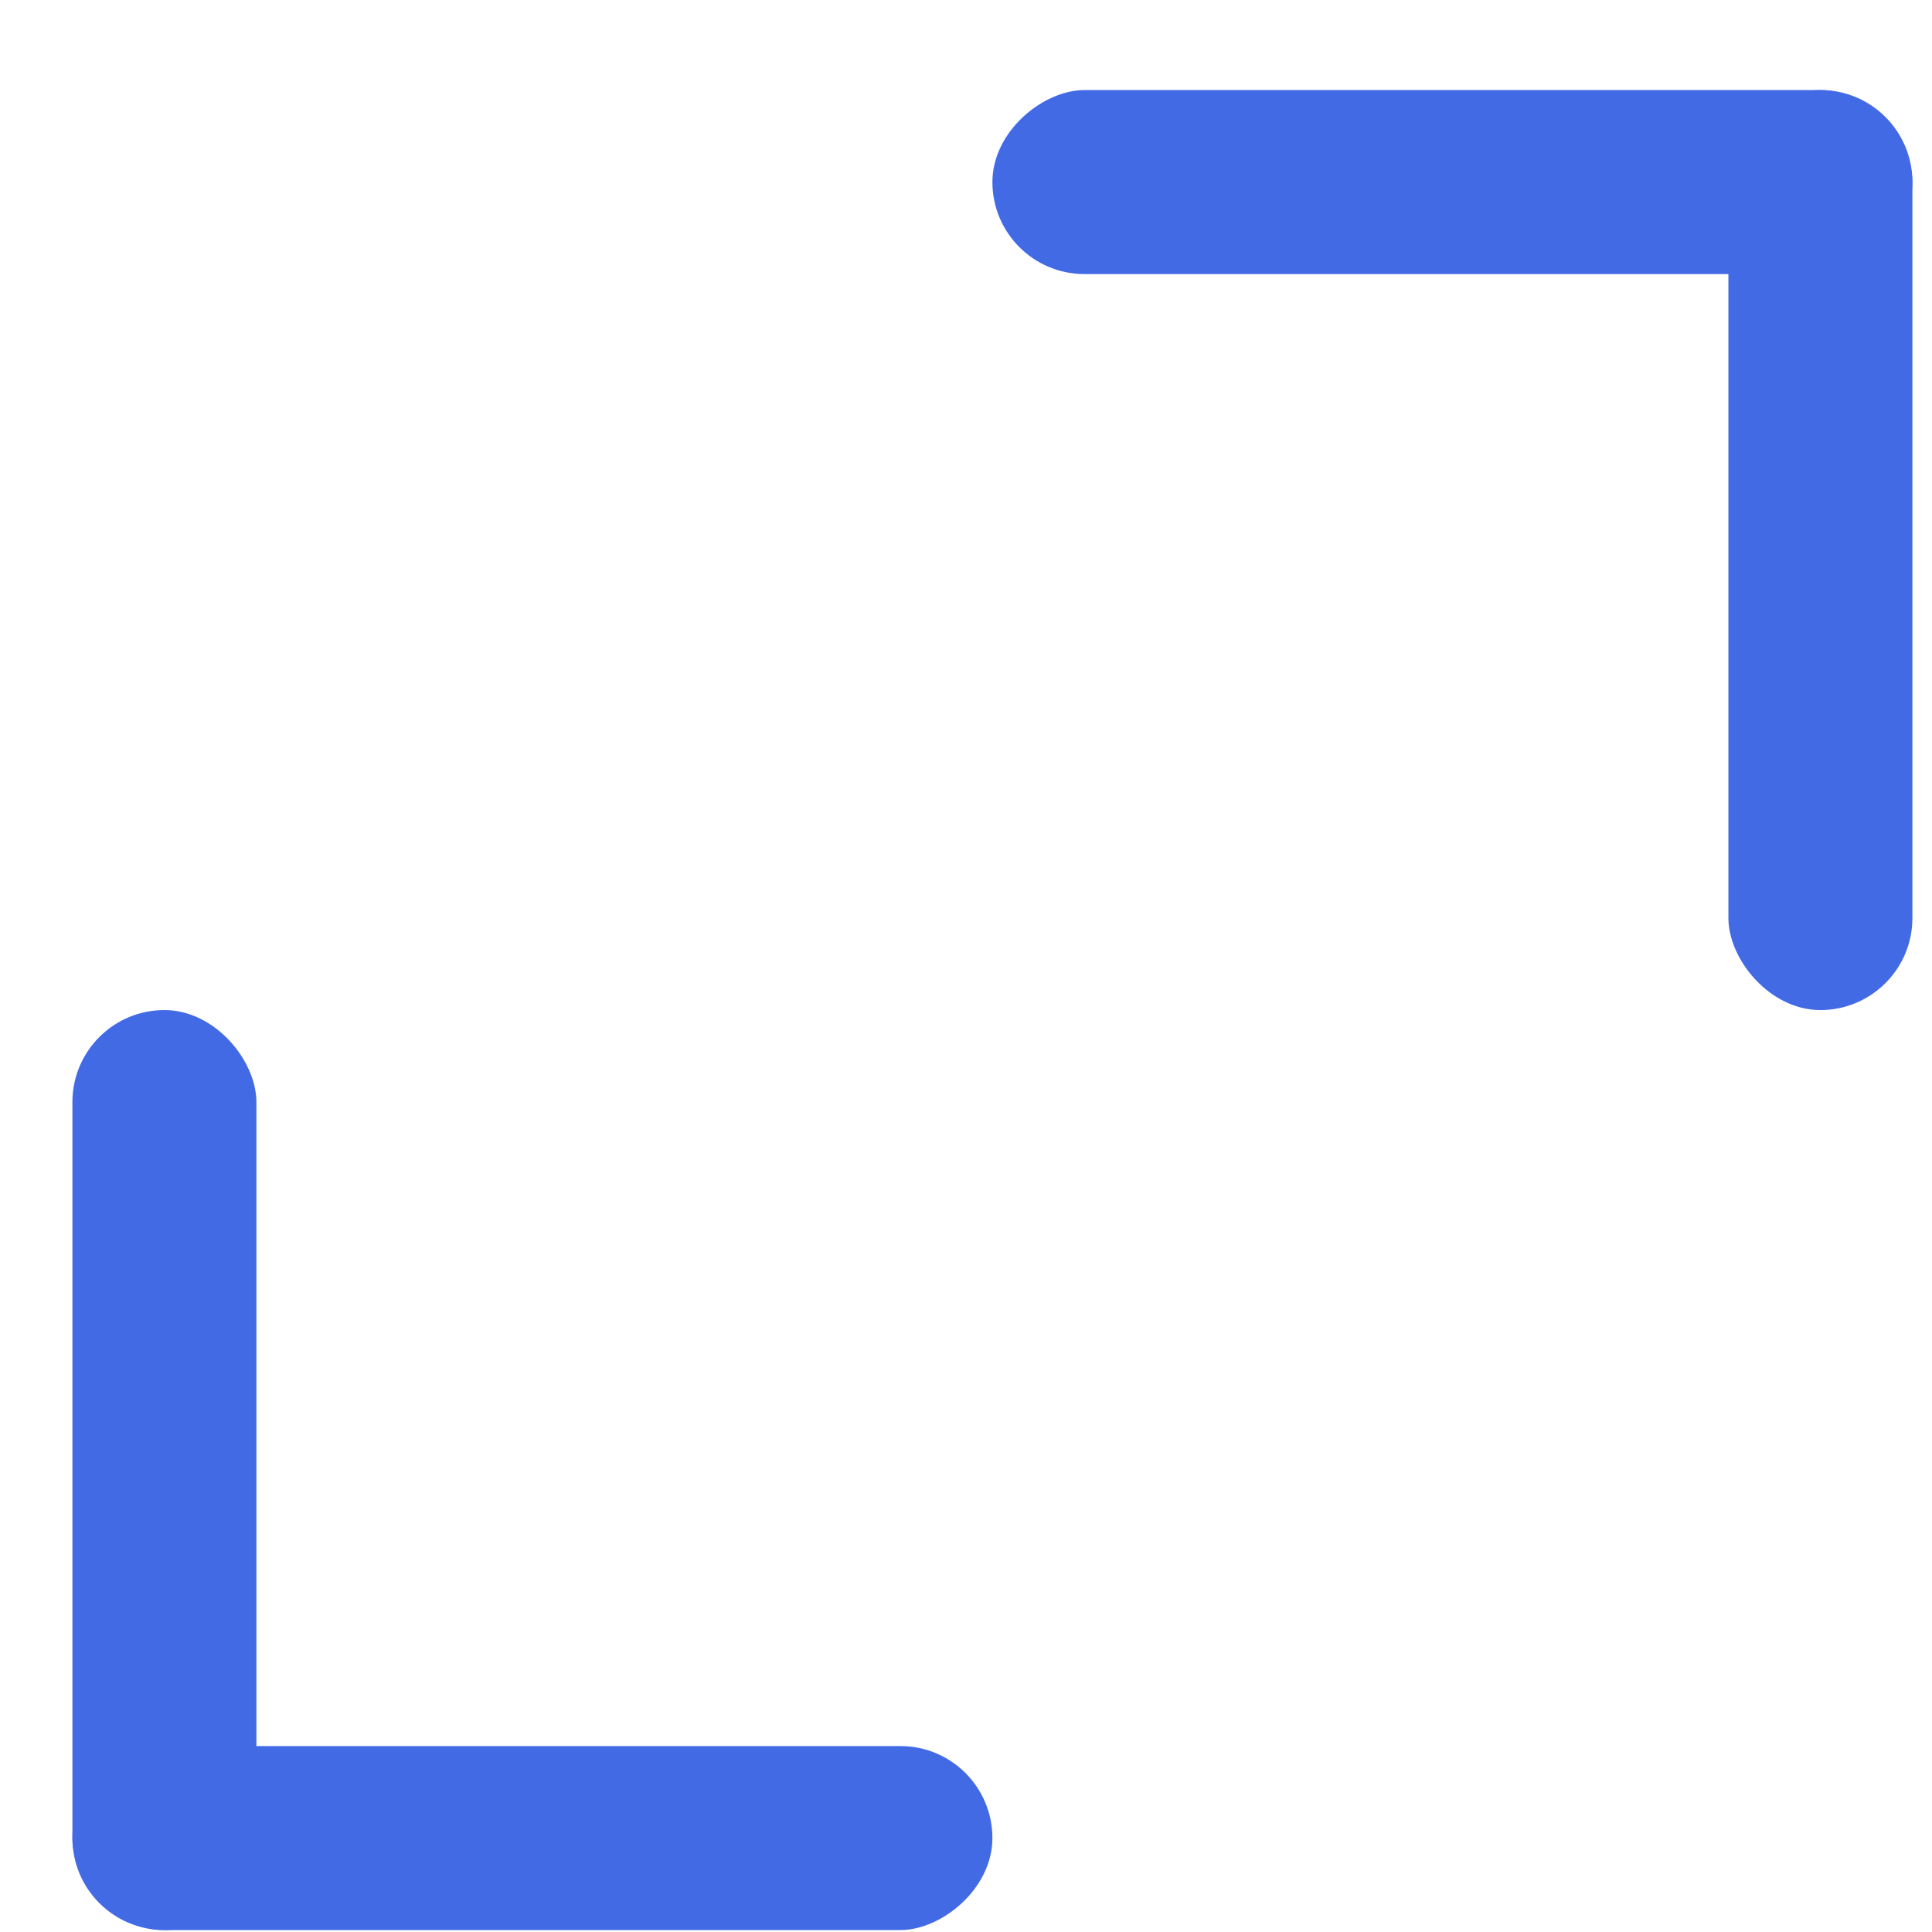
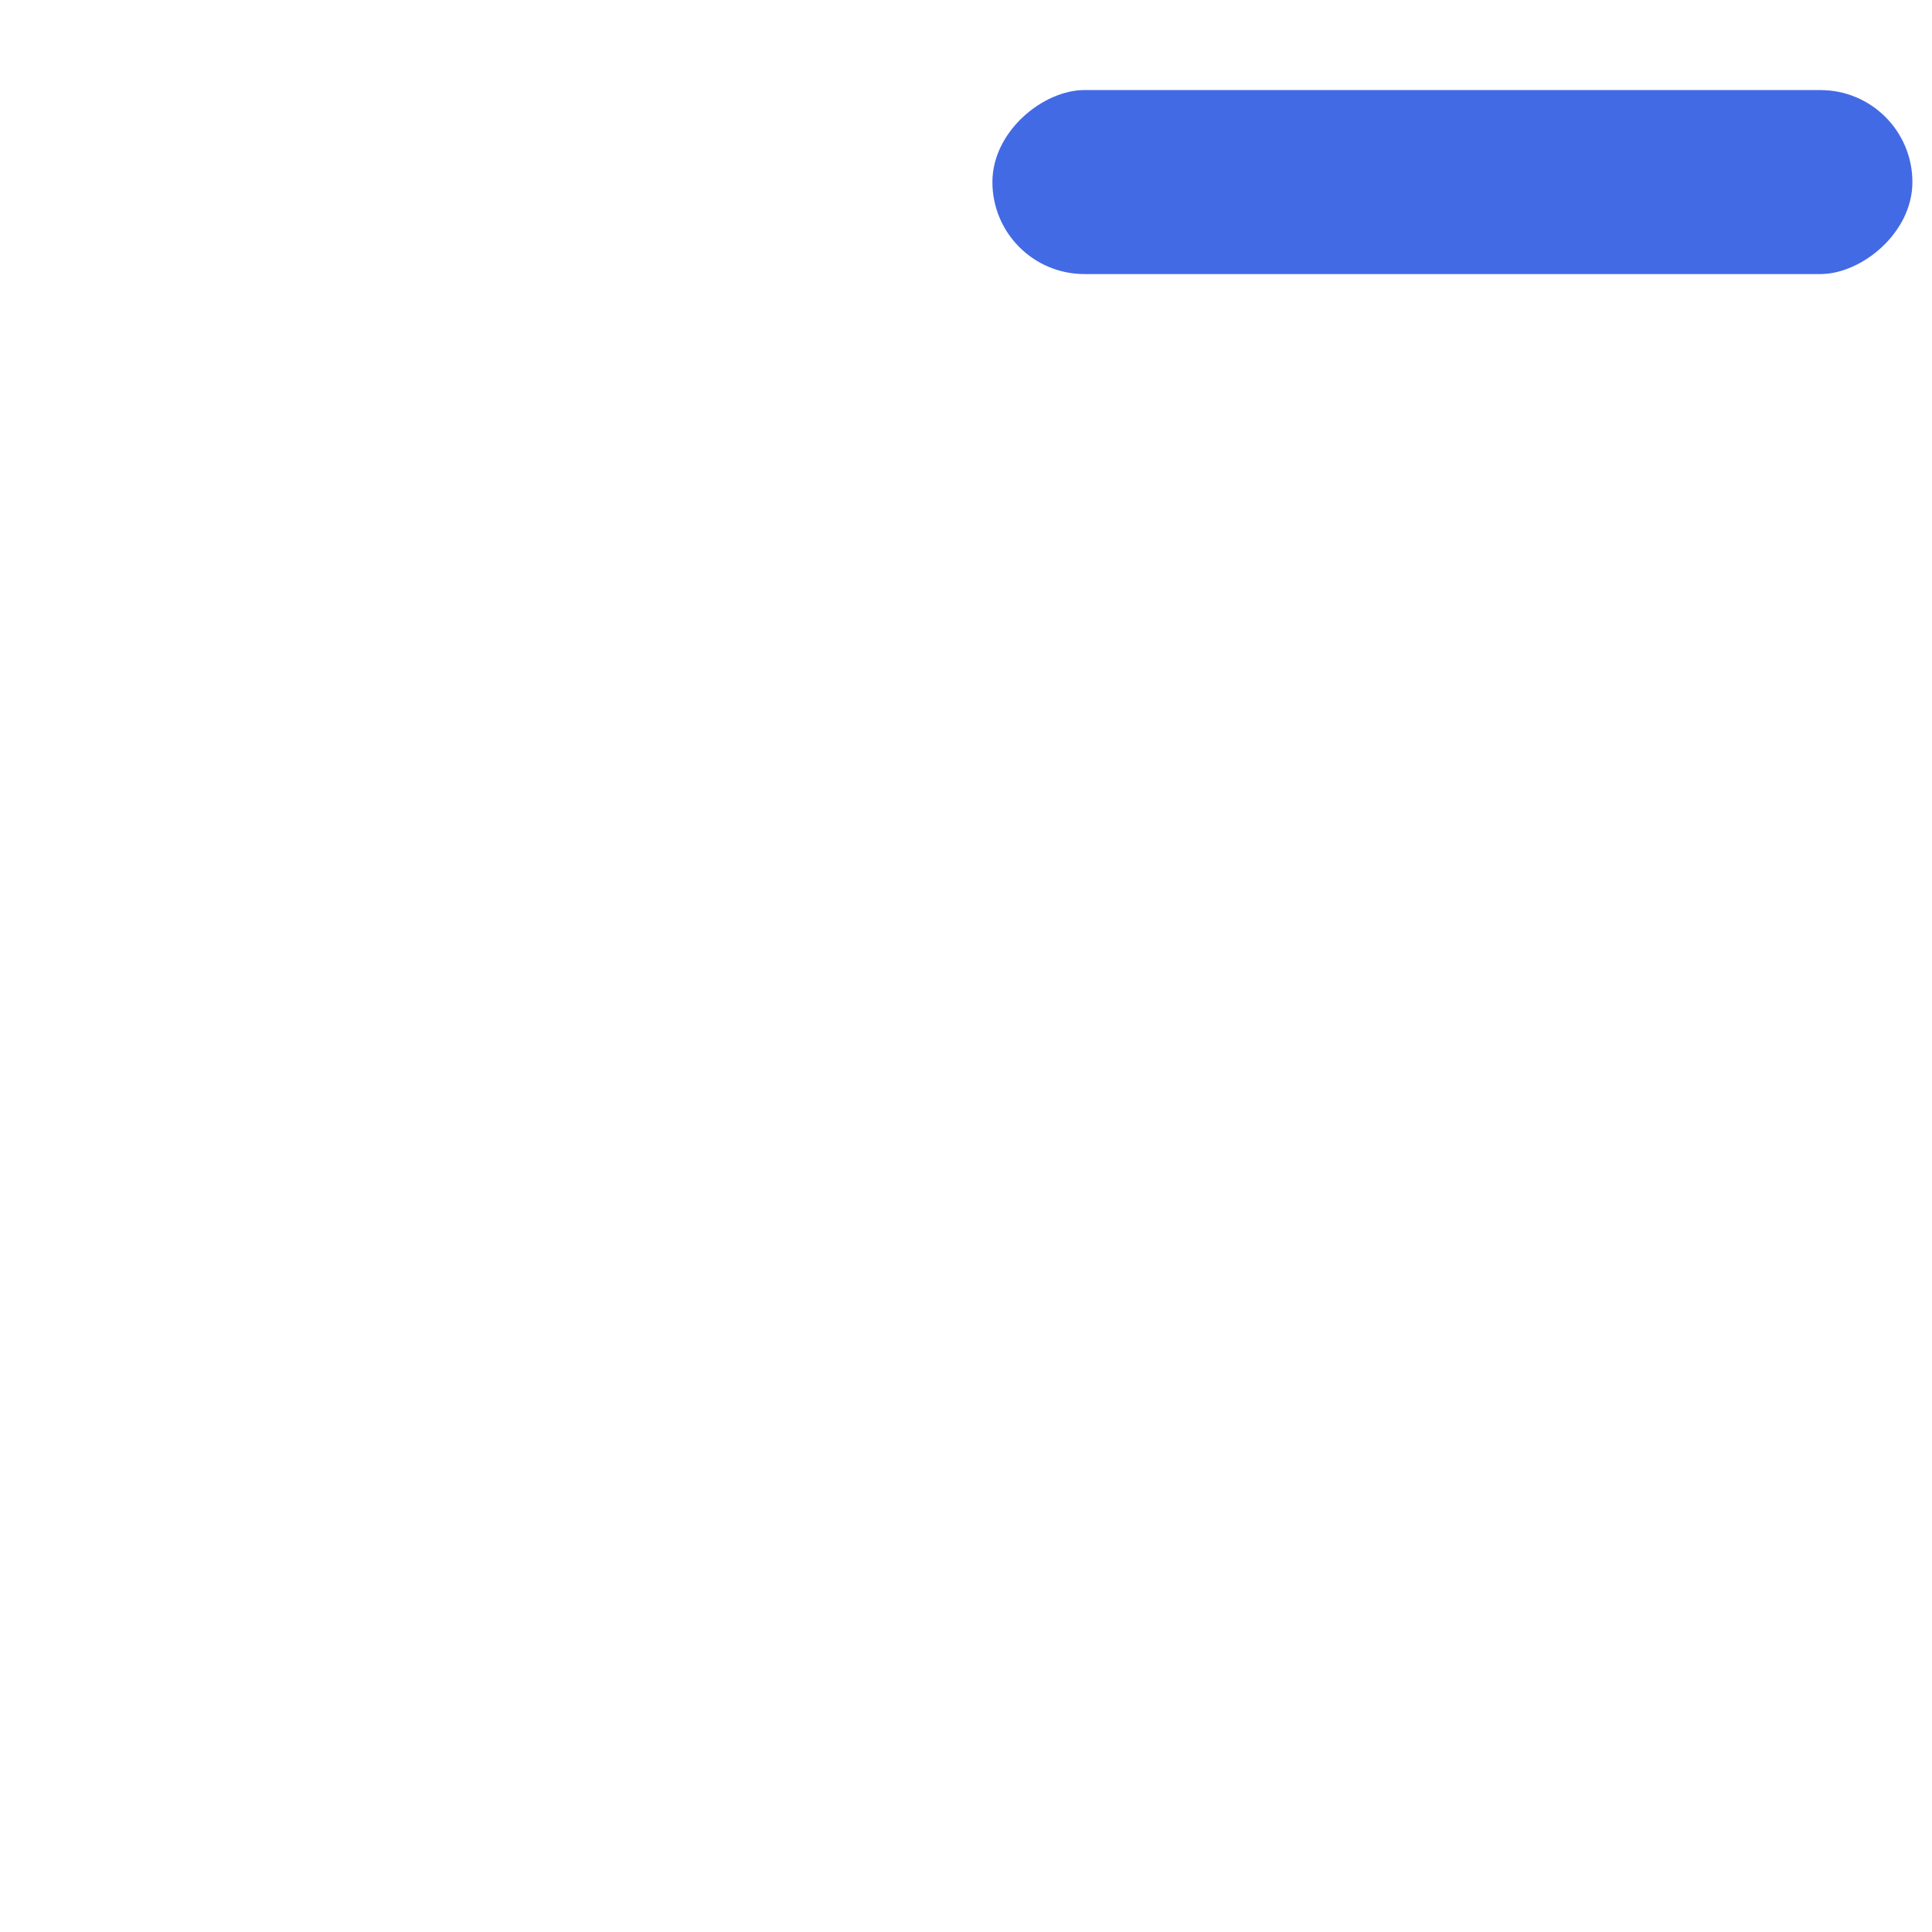
<svg xmlns="http://www.w3.org/2000/svg" width="21" height="21" viewBox="0 0 21 21" fill="none">
-   <rect x="2.787" y="20.979" width="2" height="10" rx="1" transform="rotate(-180 2.787 20.979)" fill="#436AE5" />
-   <rect x="0.787" y="20.979" width="2" height="10" rx="1" transform="rotate(-90 0.787 20.979)" fill="#436AE5" />
-   <rect x="18.787" y="0.979" width="2" height="10" rx="1" fill="#436AE5" />
  <rect x="20.787" y="0.979" width="2" height="10" rx="1" transform="rotate(90 20.787 0.979)" fill="#436AE5" />
</svg>